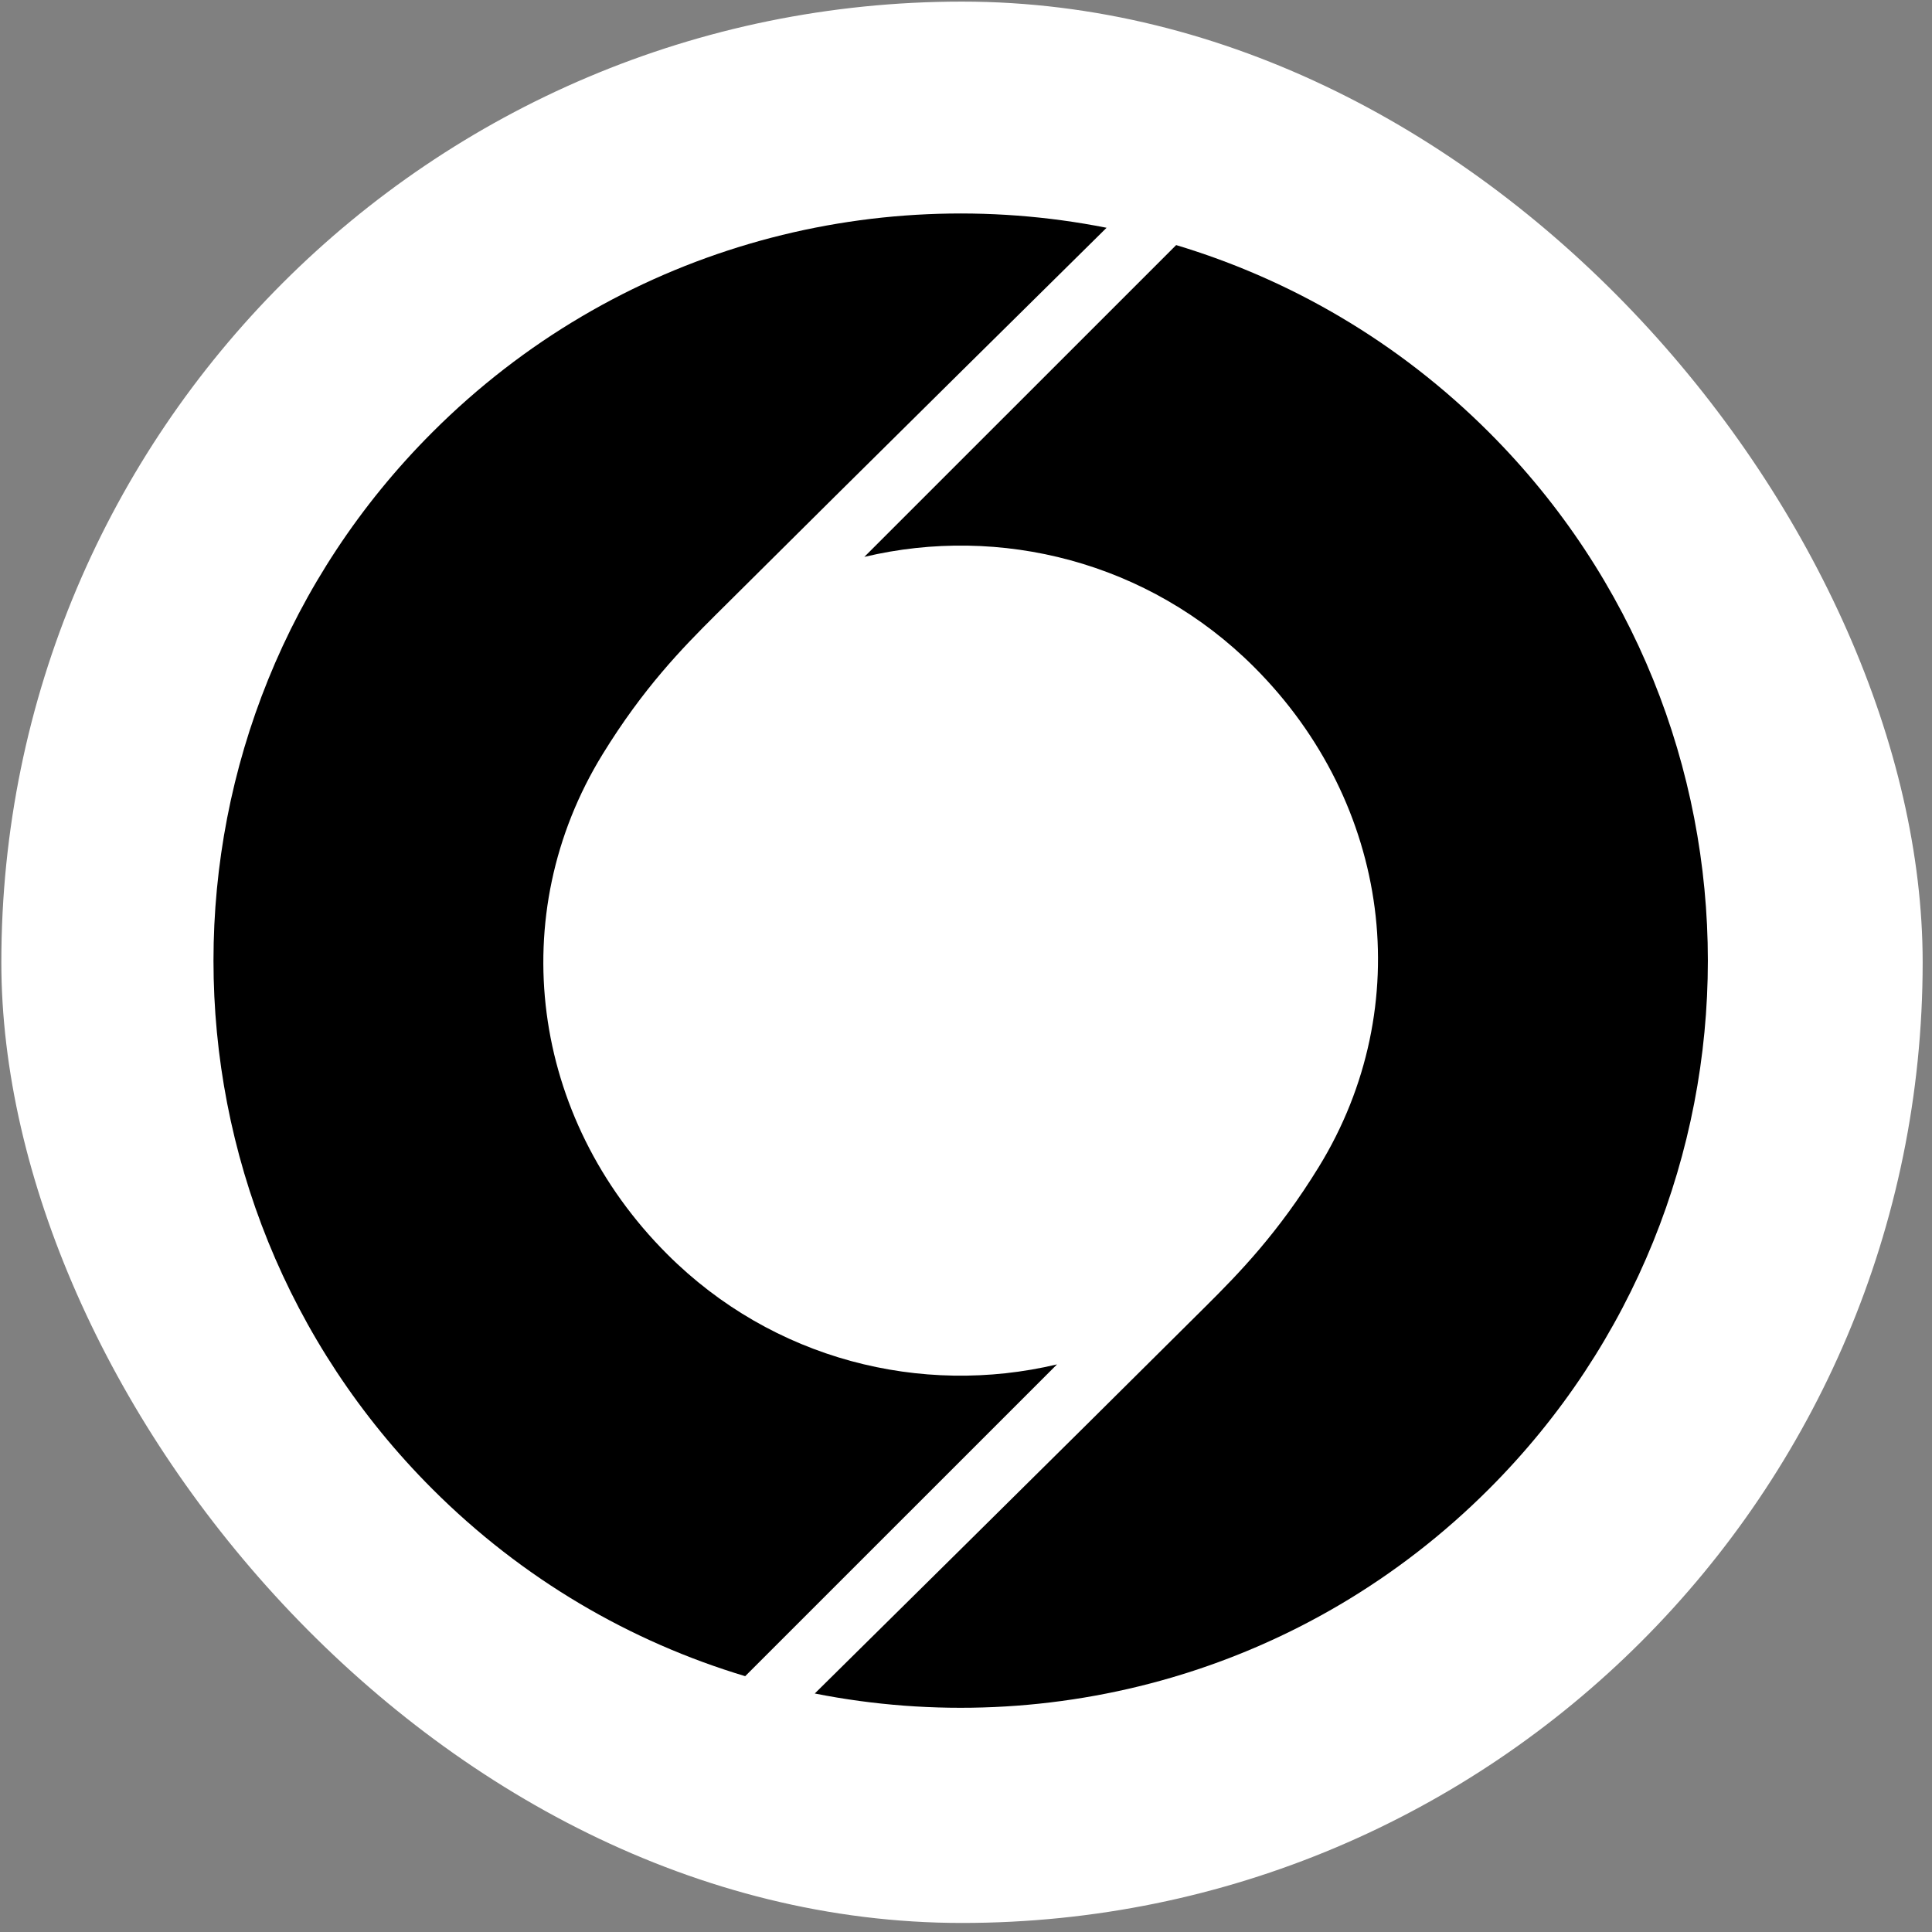
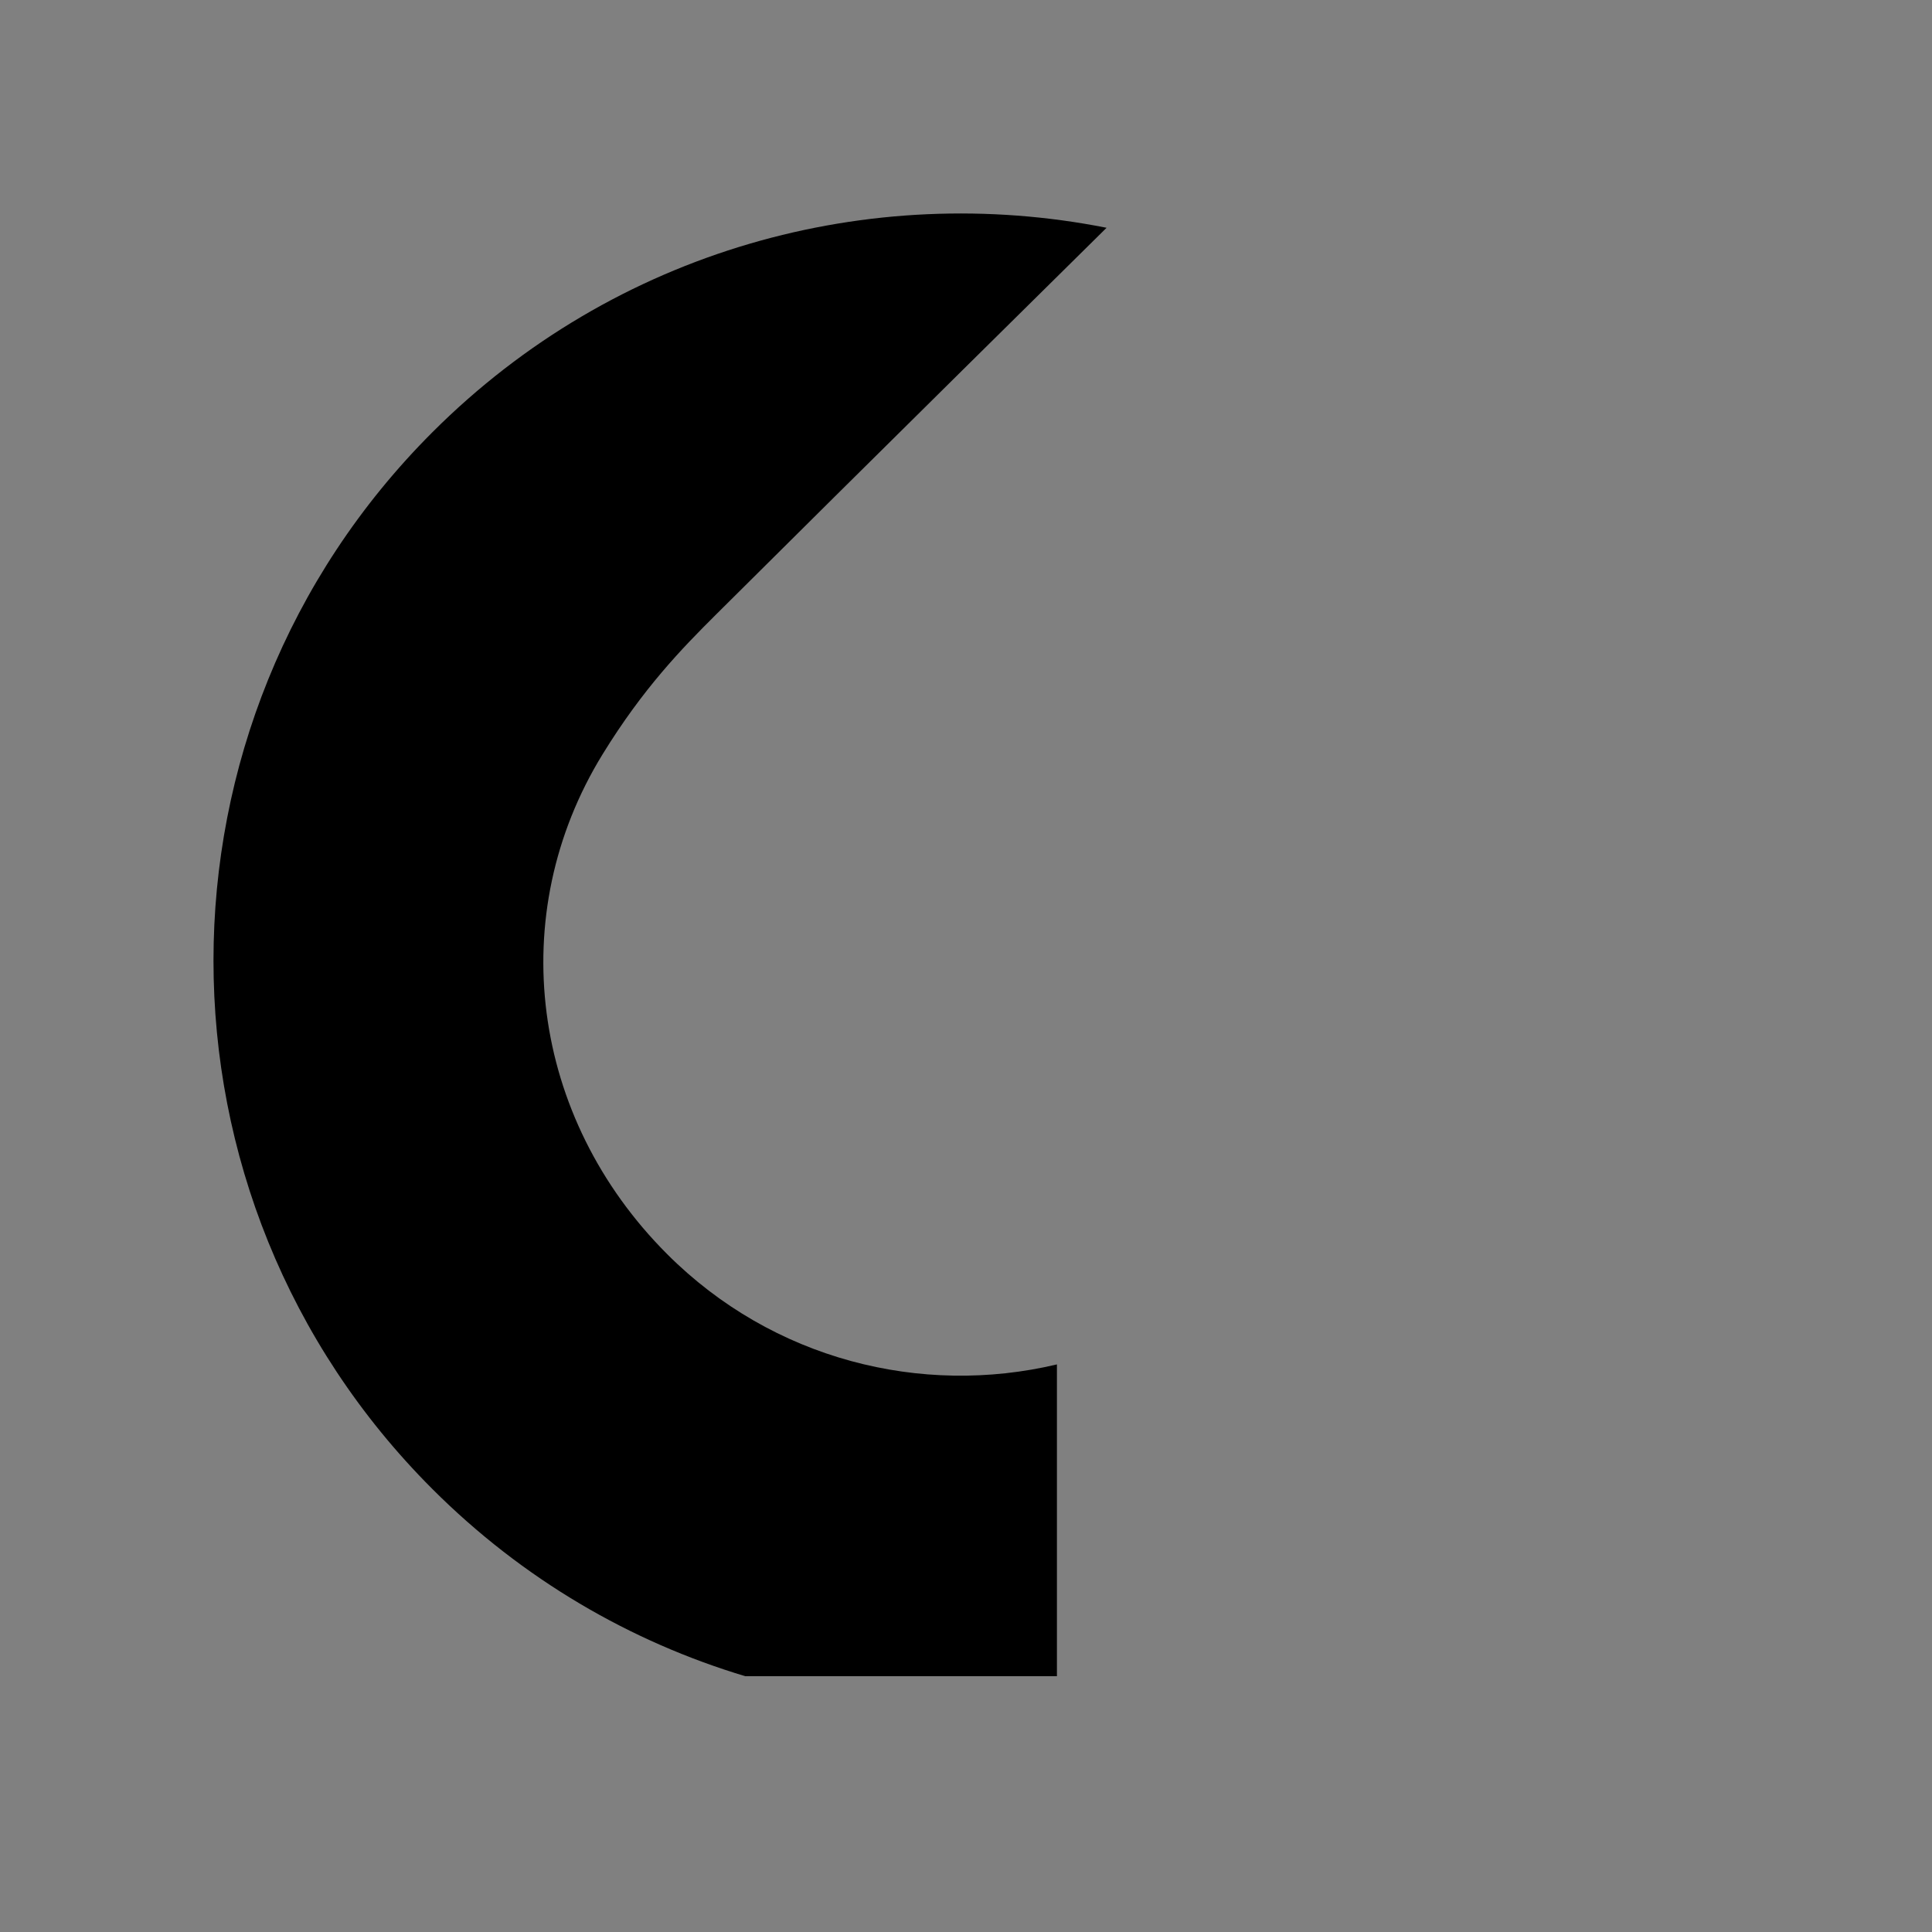
<svg xmlns="http://www.w3.org/2000/svg" width="181" height="181" viewBox="0 0 181 181" fill="none">
  <rect x="0" y="0" width="181" height="181" fill="#808080" stroke="none" />
-   <rect x="0.125" y="0.15" width="180" height="180.003" rx="90" fill="white" />
-   <path d="M99.019 127.825C86.325 130.841 72.404 127.4 62.504 117.495C49.705 104.698 47.207 85.708 56.453 70.666C60.271 64.455 63.898 60.743 67.031 57.622C79.947 44.757 103.67 21.339 103.67 21.339C81.52 16.954 57.662 23.337 40.503 40.501C13.166 67.835 13.166 112.16 40.503 139.494C48.977 147.968 59.081 153.809 69.813 157.034L99.025 127.825H99.019Z" fill="black" />
-   <path d="M80.983 52.17C93.677 49.154 107.598 52.596 117.498 62.5C130.296 75.298 132.794 94.287 123.549 109.329C119.731 115.54 116.104 119.253 112.97 122.374C100.054 135.239 76.332 158.656 76.332 158.656C98.481 163.041 122.34 156.658 139.499 139.494C166.836 112.16 166.836 67.835 139.499 40.501C131.024 32.027 120.921 26.187 110.189 22.961L80.977 52.17H80.983Z" fill="black" />
+   <path d="M99.019 127.825C86.325 130.841 72.404 127.4 62.504 117.495C49.705 104.698 47.207 85.708 56.453 70.666C60.271 64.455 63.898 60.743 67.031 57.622C79.947 44.757 103.67 21.339 103.67 21.339C81.52 16.954 57.662 23.337 40.503 40.501C13.166 67.835 13.166 112.16 40.503 139.494C48.977 147.968 59.081 153.809 69.813 157.034H99.019Z" fill="black" />
</svg>